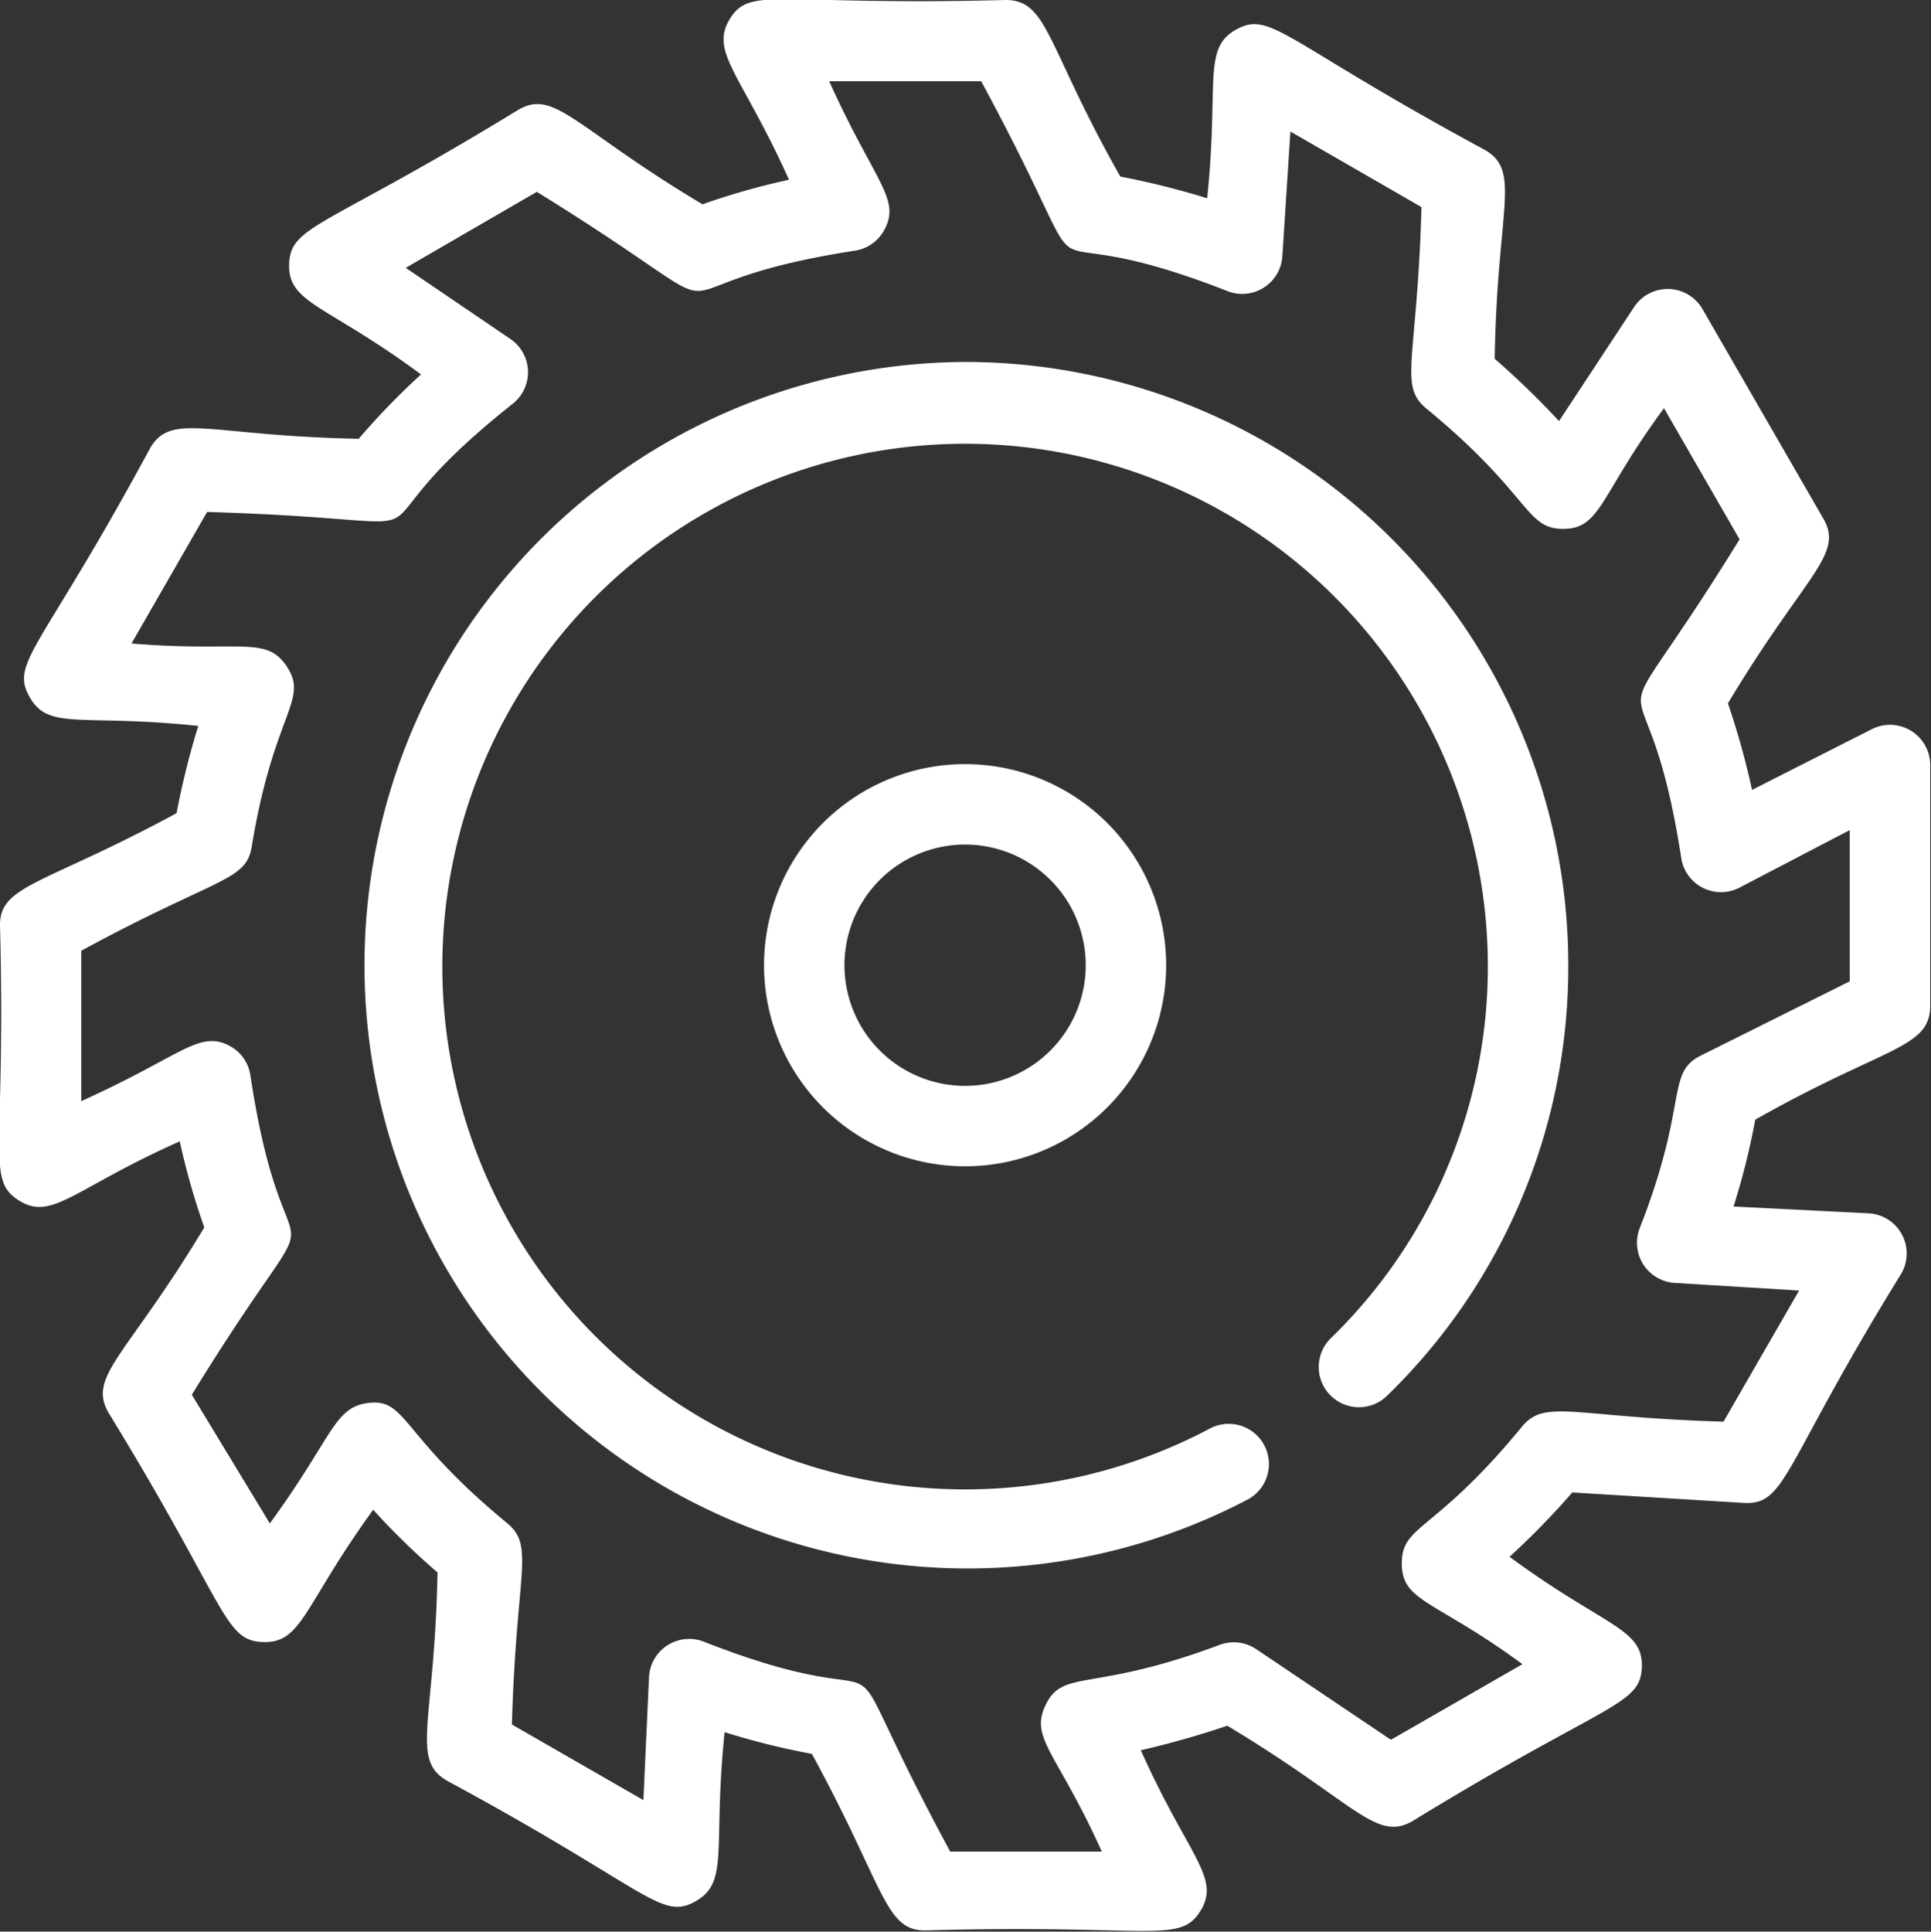
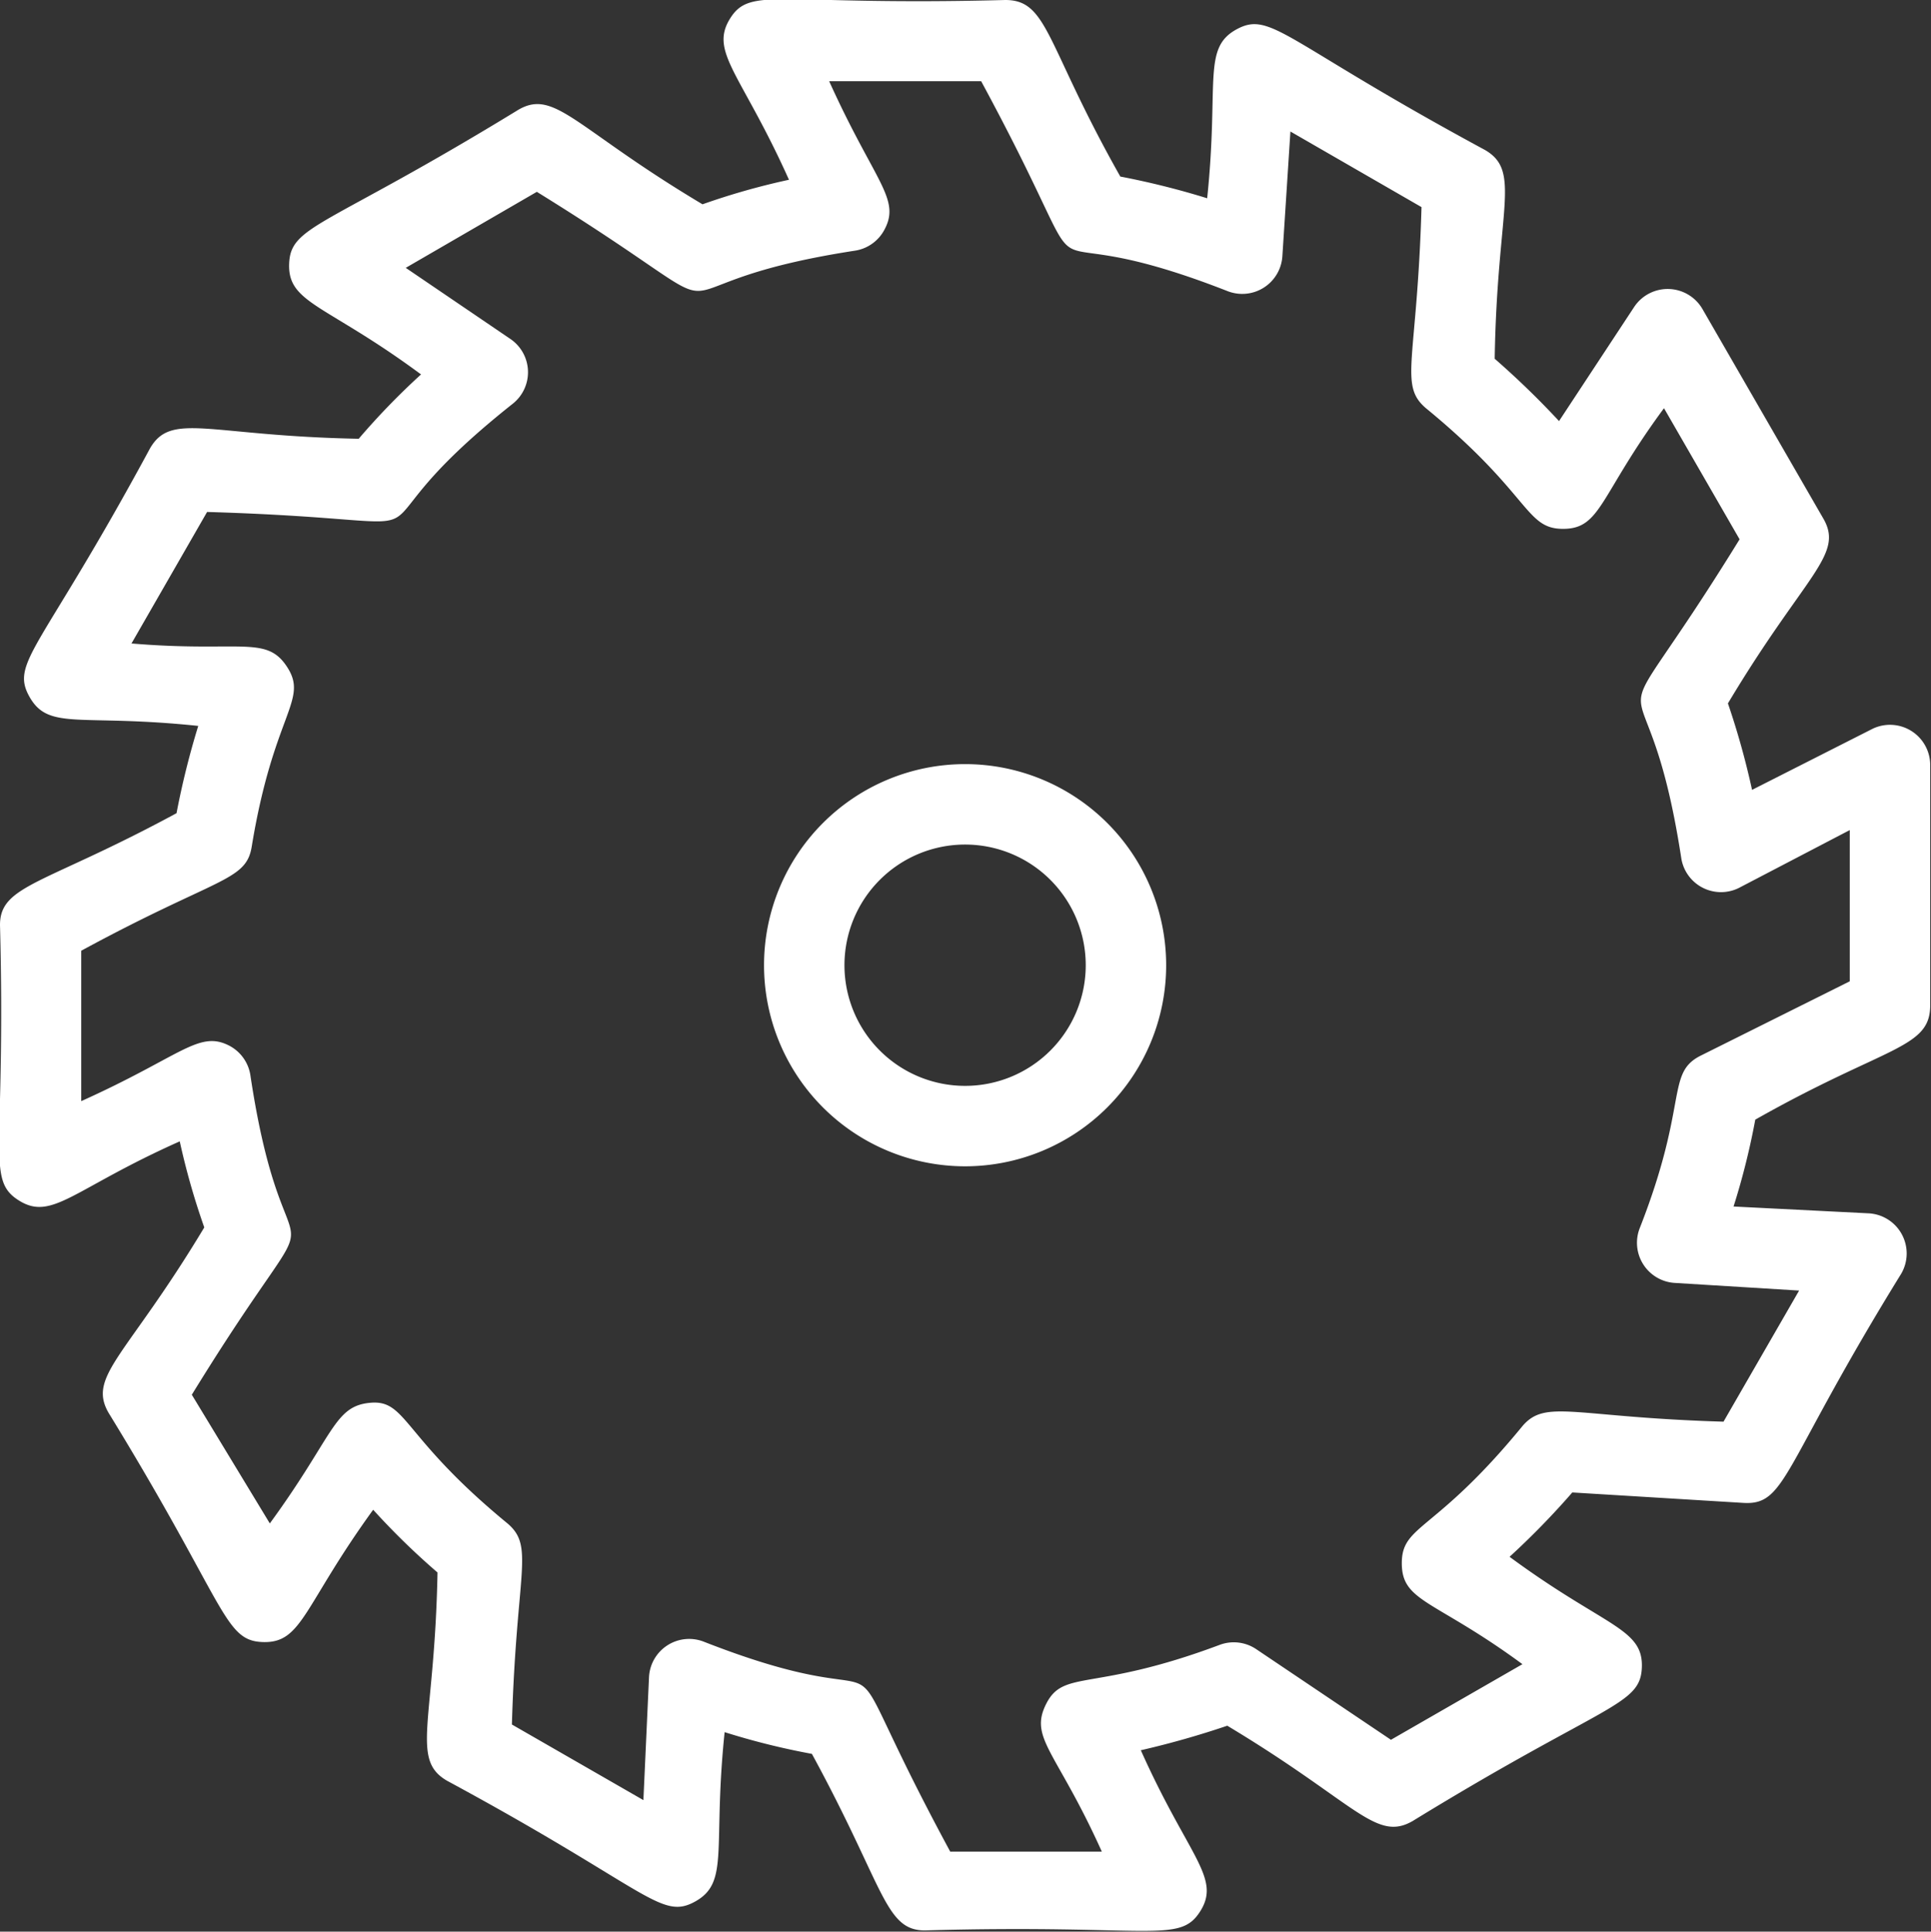
<svg xmlns="http://www.w3.org/2000/svg" viewBox="0 0 48.02 48.03" id="wheel-blade" fill="#fff">
  <rect x="0" y="0" width="48.02" height="48.03" fill="#333333" stroke="none" />
  <g data-name="Layer 2">
    <path d="M46.57,18.12l-3,1.52a19.53,19.53,0,0,0-.6-2.15c1.92-3.21,2.9-3.69,2.37-4.6l-3-5.2a1,1,0,0,0-1.7-.06l-1.87,2.84a21.25,21.25,0,0,0-1.6-1.55c.06-3.74.67-4.66-.24-5.19-5-2.7-5.32-3.47-6.18-3s-.43,1.33-.73,4.2a20.05,20.05,0,0,0-2.16-.54C26,1.1,26.07,0,25,0c-5.65.15-6.34-.36-6.85.47s.29,1.37,1.47,4a17.58,17.58,0,0,0-2.15.61C14.3,3.19,13.8,2.2,12.89,2.73,8.07,5.68,7.22,5.59,7.19,6.57s.93,1,3.28,2.74a18,18,0,0,0-1.55,1.6c-3.74-.07-4.66-.68-5.19.24-2.7,5-3.48,5.31-3,6.17s1.25.42,4.2.73a20.23,20.23,0,0,0-.54,2.17C1.1,22,0,22,0,23c.15,5.64-.36,6.33.47,6.85s1.35-.29,4-1.47a18,18,0,0,0,.61,2.14c-1.93,3.21-2.91,3.69-2.38,4.61,2.95,4.81,2.86,5.67,3.84,5.7s1-.89,2.74-3.29a18.14,18.14,0,0,0,1.6,1.56c-.07,3.73-.68,4.65.24,5.18,5,2.7,5.31,3.48,6.17,3s.43-1.33.73-4.21a18.1,18.1,0,0,0,2.17.54C22,46.93,22,48,23,48c5.64-.16,6.33.35,6.85-.48s-.3-1.36-1.48-4a22.06,22.06,0,0,0,2.15-.61c3.2,1.92,3.69,2.9,4.61,2.37,4.81-2.95,5.67-2.86,5.7-3.83s-.93-1-3.29-2.74a19.63,19.63,0,0,0,1.56-1.6l4.26.26c1.07.06.95-.89,3.92-5.7a1,1,0,0,0-.8-1.5L43.11,30a18,18,0,0,0,.54-2.16C46.9,26,48,26.08,48,25V19A1,1,0,0,0,46.57,18.12ZM46,24.4l-3.71,1.85c-.87.44-.29,1.17-1.51,4.28a1,1,0,0,0,.87,1.37l3.09.19-1.88,3.26c-3.73-.11-4.42-.57-5,.11-2.18,2.66-3,2.44-3,3.41s.81.9,3,2.51l-3.27,1.88L31.23,41a1,1,0,0,0-.9-.1c-3.15,1.18-3.87.6-4.31,1.46s.25,1.17,1.38,3.68H23.63c-3.41-6.31-.46-3-6.13-5.22a1,1,0,0,0-1.36.87L16,44.76l-3.27-1.88c.11-3.83.57-4.42-.11-5-2.63-2.16-2.5-3.08-3.41-3s-.9.81-2.5,3L4.77,34.68c3.72-6.05,2.37-1.9,1.46-7.92A1,1,0,0,0,5.7,26c-.76-.39-1.19.26-3.68,1.38V23.64c3.39-1.84,4.1-1.72,4.24-2.59.54-3.3,1.41-3.63.89-4.45S6,16.23,3.27,16l1.88-3.27c7.15.21,2.86,1.07,7.6-2.69a1,1,0,0,0-.07-1.62L10.09,6.66l3.26-1.89c6,3.71,2,2.37,7.93,1.46A1,1,0,0,0,22,5.7c.4-.76-.25-1.18-1.38-3.68H24.4c3.41,6.31.46,3,6.13,5.22a1,1,0,0,0,1.36-.87l.2-3.1,3.26,1.88c-.11,3.84-.57,4.42.11,5,2.62,2.15,2.46,3,3.41,3s.9-.82,2.51-3l1.88,3.26c-3.7,6-2.36,2-1.45,7.93a1,1,0,0,0,1.43.74L46,20.64Z" />
-     <path d="M24,9A15,15,0,1,0,31,37.3a1,1,0,1,0-.93-1.77A13,13,0,1,1,37,24a12.88,12.88,0,0,1-3.91,9.28,1,1,0,0,0,0,1.42,1,1,0,0,0,1.41,0A14.86,14.86,0,0,0,39,24,15,15,0,0,0,24,9Z" />
    <path d="M19,24a5,5,0,1,0,5-5A5,5,0,0,0,19,24Zm8,0a3,3,0,1,1-3-3A3,3,0,0,1,27,24Z" />
  </g>
</svg>